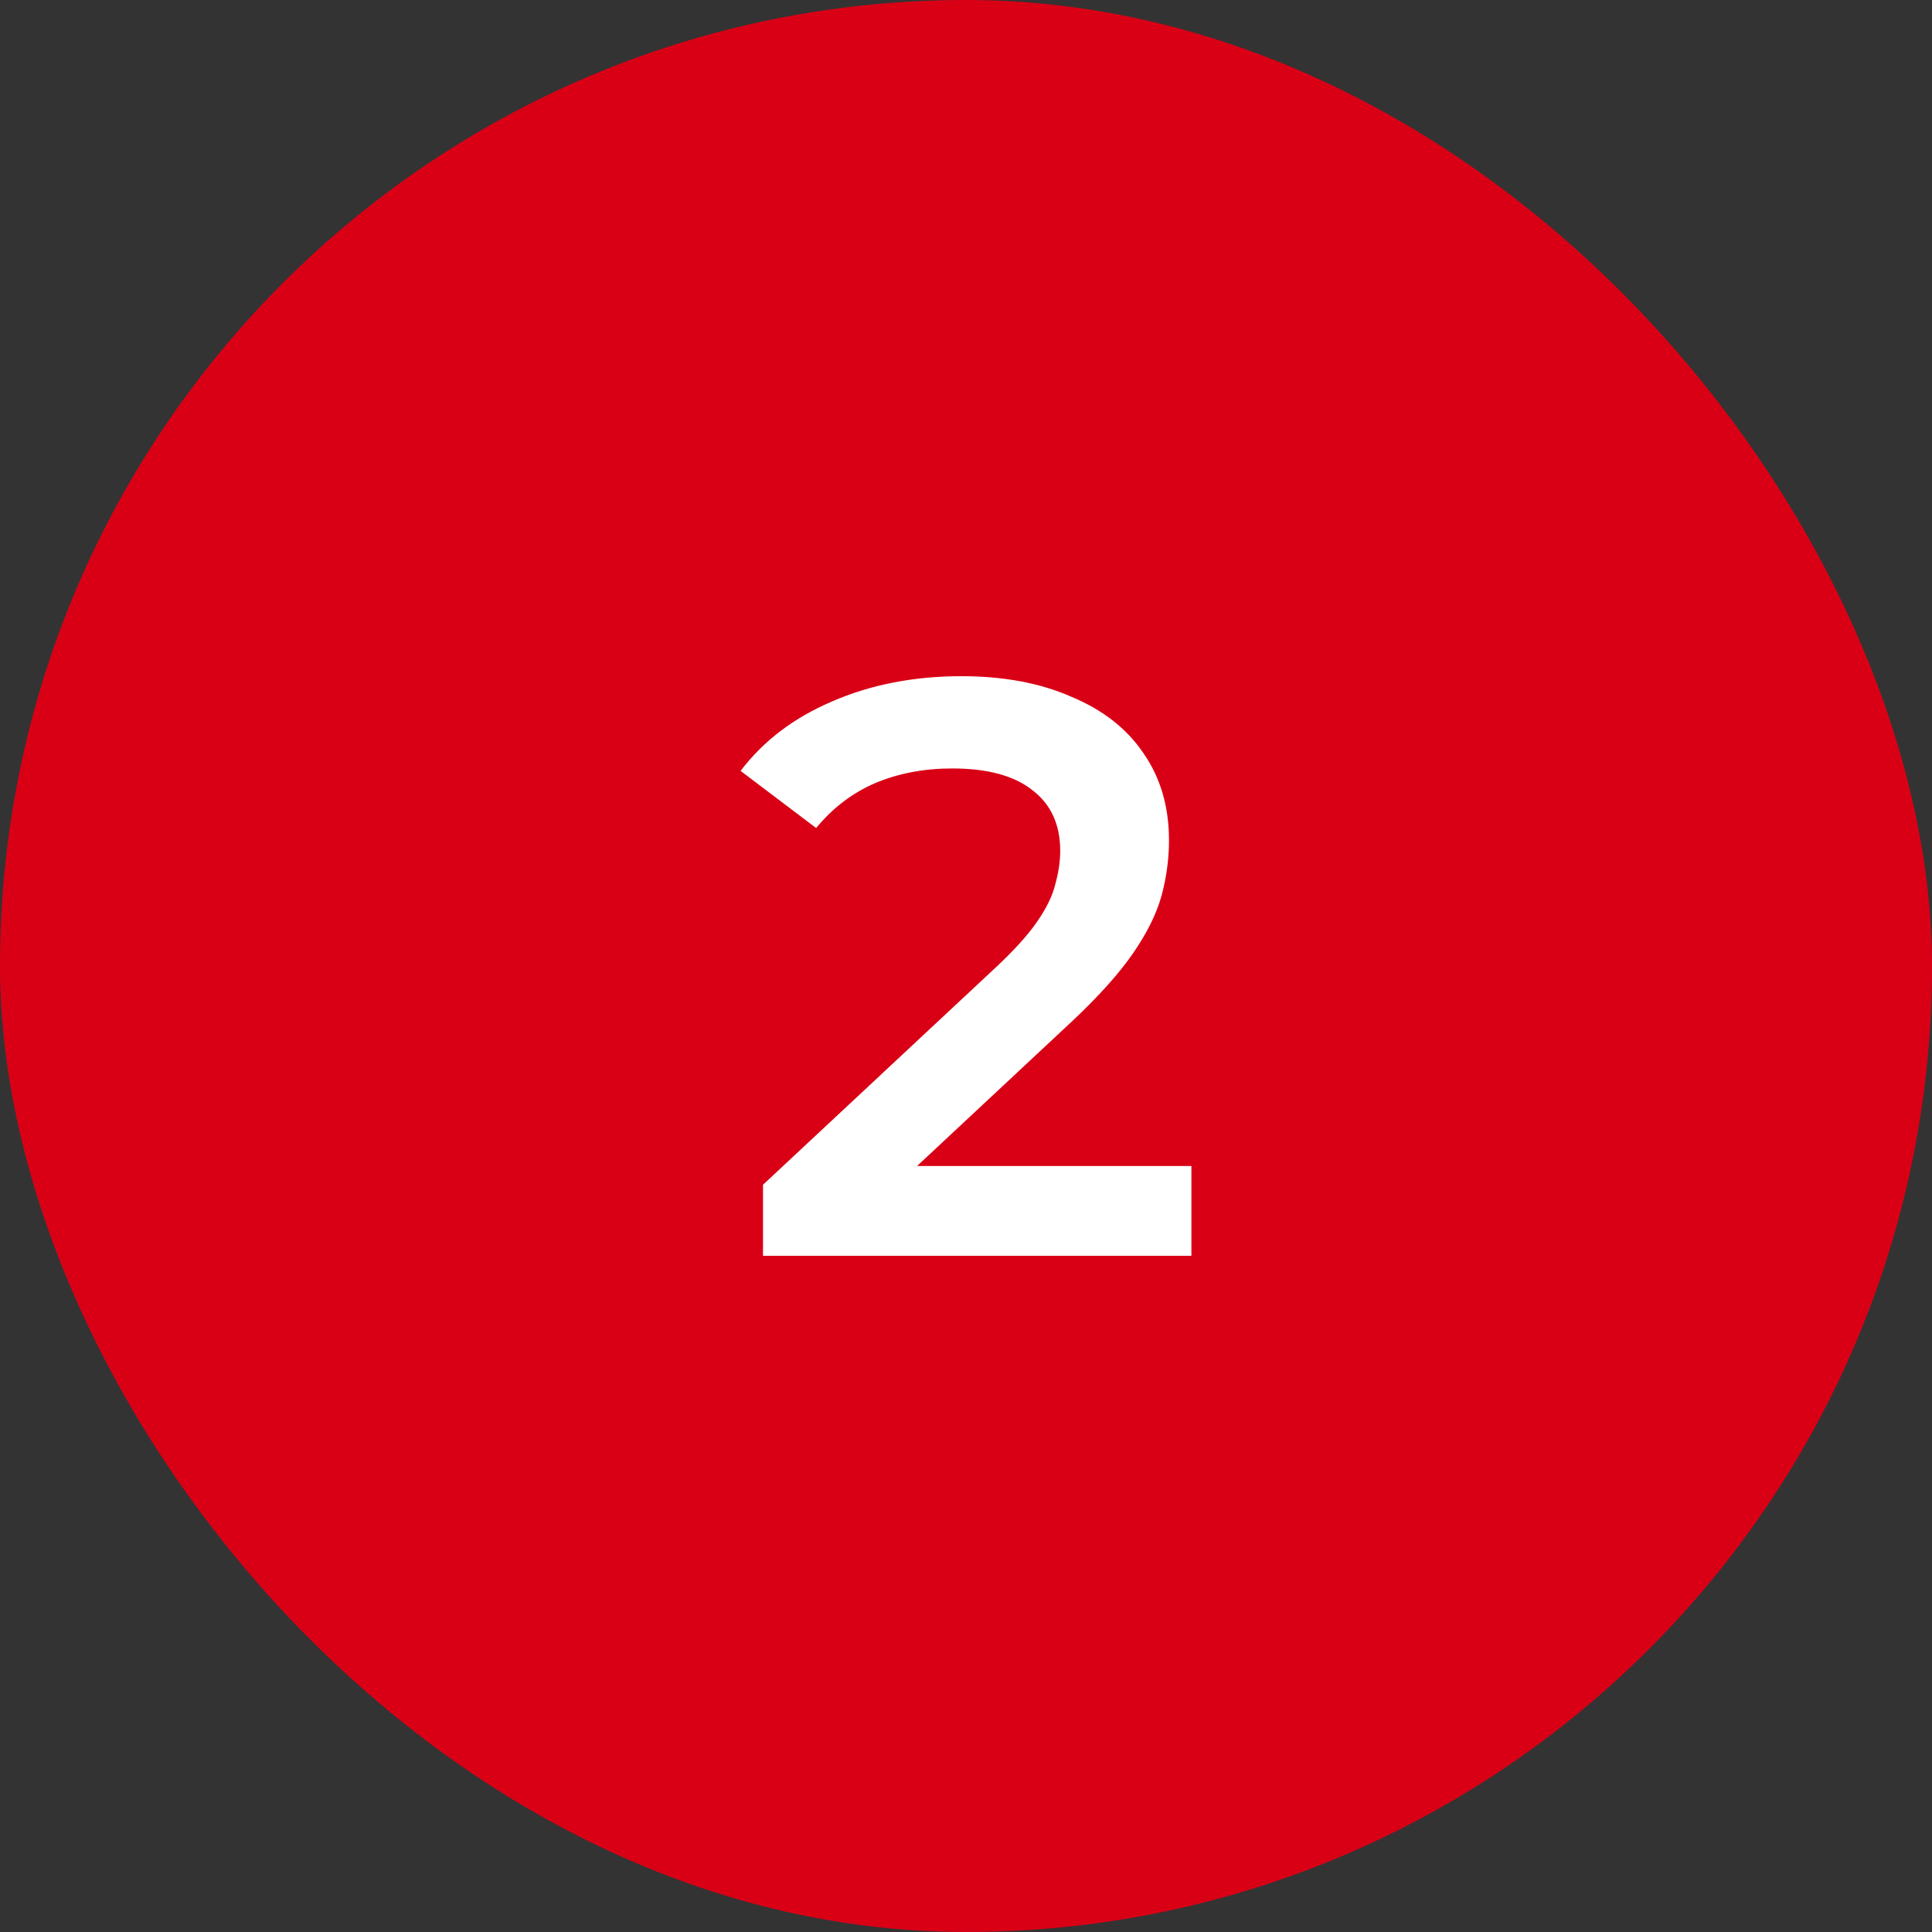
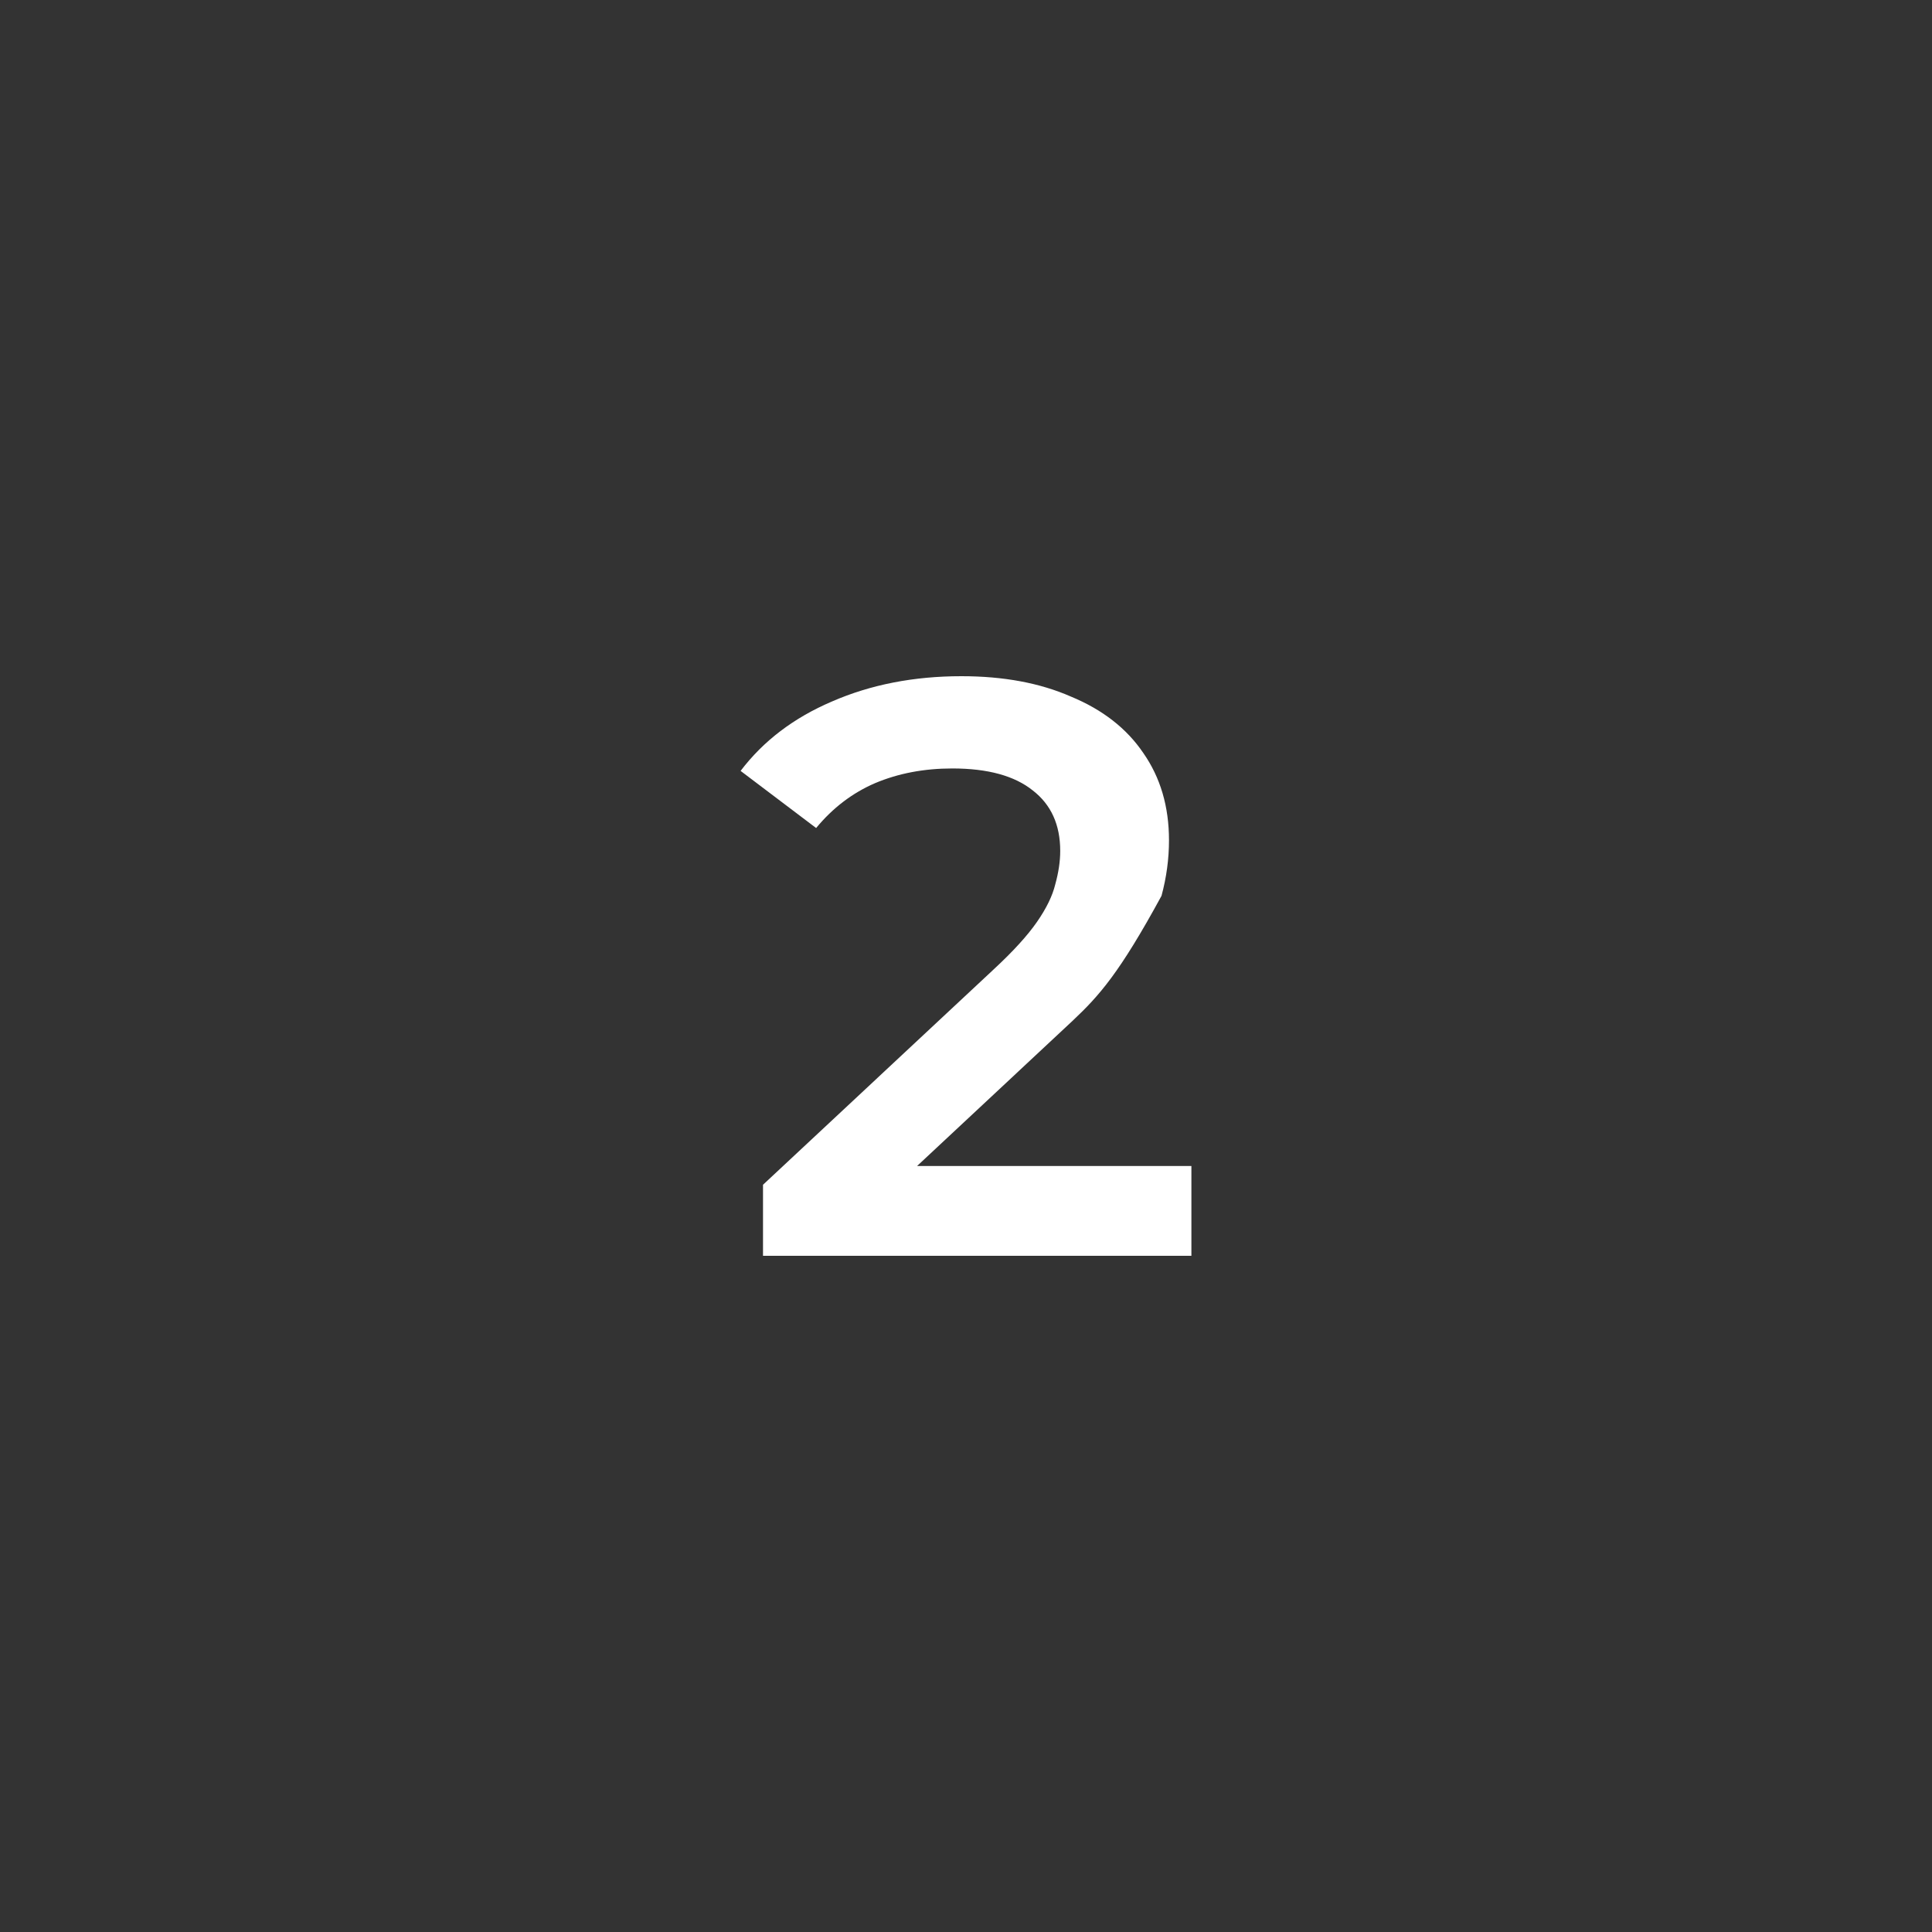
<svg xmlns="http://www.w3.org/2000/svg" width="60" height="60" viewBox="0 0 60 60" fill="none">
  <rect x="0" y="0" width="60" height="60" fill="#333333" stroke="none" />
-   <rect width="60" height="60" rx="30" fill="#D90016" />
-   <path d="M23.696 39V36.794L30.864 30.101C31.465 29.544 31.912 29.053 32.204 28.631C32.497 28.209 32.686 27.82 32.772 27.465C32.875 27.093 32.926 26.747 32.926 26.425C32.926 25.614 32.643 24.989 32.075 24.549C31.508 24.093 30.675 23.865 29.575 23.865C28.698 23.865 27.899 24.017 27.177 24.321C26.472 24.625 25.862 25.09 25.346 25.715L23 23.941C23.705 23.011 24.65 22.293 25.836 21.786C27.039 21.262 28.38 21 29.858 21C31.165 21 32.299 21.211 33.261 21.634C34.241 22.039 34.989 22.622 35.505 23.383C36.037 24.144 36.304 25.048 36.304 26.096C36.304 26.67 36.227 27.245 36.072 27.82C35.917 28.378 35.625 28.969 35.195 29.594C34.766 30.22 34.138 30.921 33.313 31.699L27.151 37.453L26.455 36.211H37V39H23.696Z" fill="white" />
+   <path d="M23.696 39V36.794L30.864 30.101C31.465 29.544 31.912 29.053 32.204 28.631C32.497 28.209 32.686 27.82 32.772 27.465C32.875 27.093 32.926 26.747 32.926 26.425C32.926 25.614 32.643 24.989 32.075 24.549C31.508 24.093 30.675 23.865 29.575 23.865C28.698 23.865 27.899 24.017 27.177 24.321C26.472 24.625 25.862 25.09 25.346 25.715L23 23.941C23.705 23.011 24.65 22.293 25.836 21.786C27.039 21.262 28.38 21 29.858 21C31.165 21 32.299 21.211 33.261 21.634C34.241 22.039 34.989 22.622 35.505 23.383C36.037 24.144 36.304 25.048 36.304 26.096C36.304 26.67 36.227 27.245 36.072 27.82C34.766 30.22 34.138 30.921 33.313 31.699L27.151 37.453L26.455 36.211H37V39H23.696Z" fill="white" />
</svg>